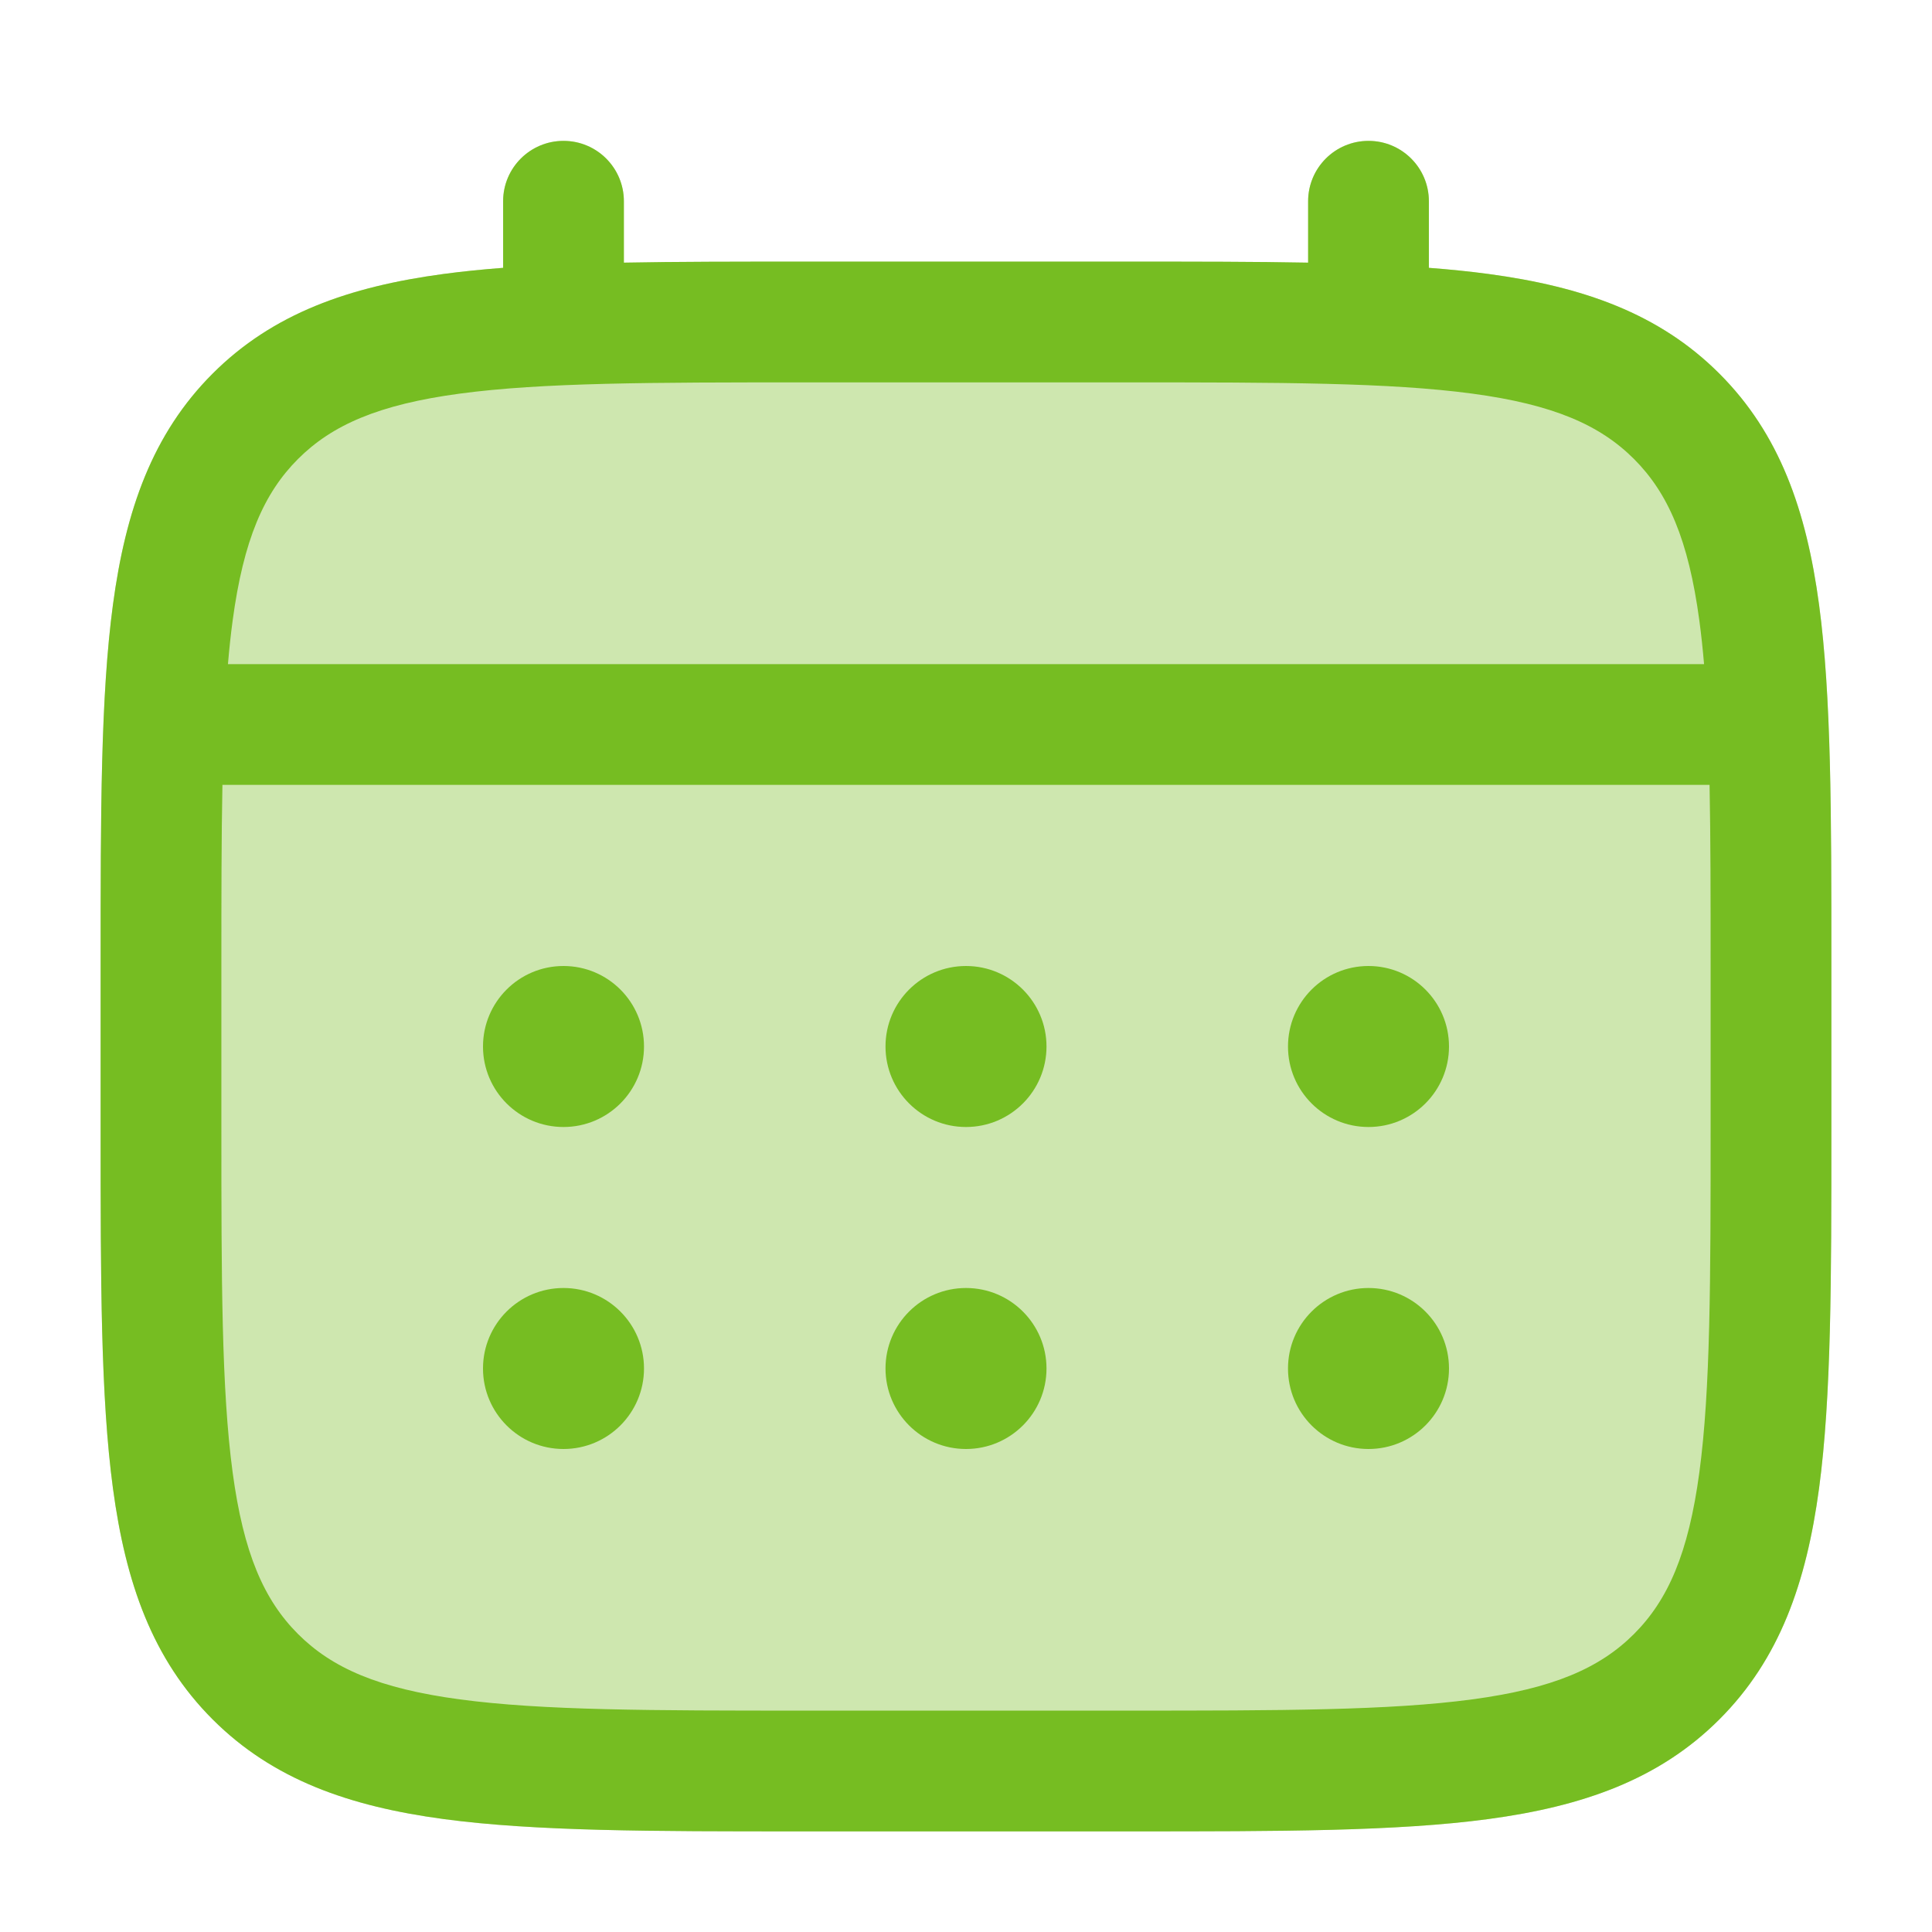
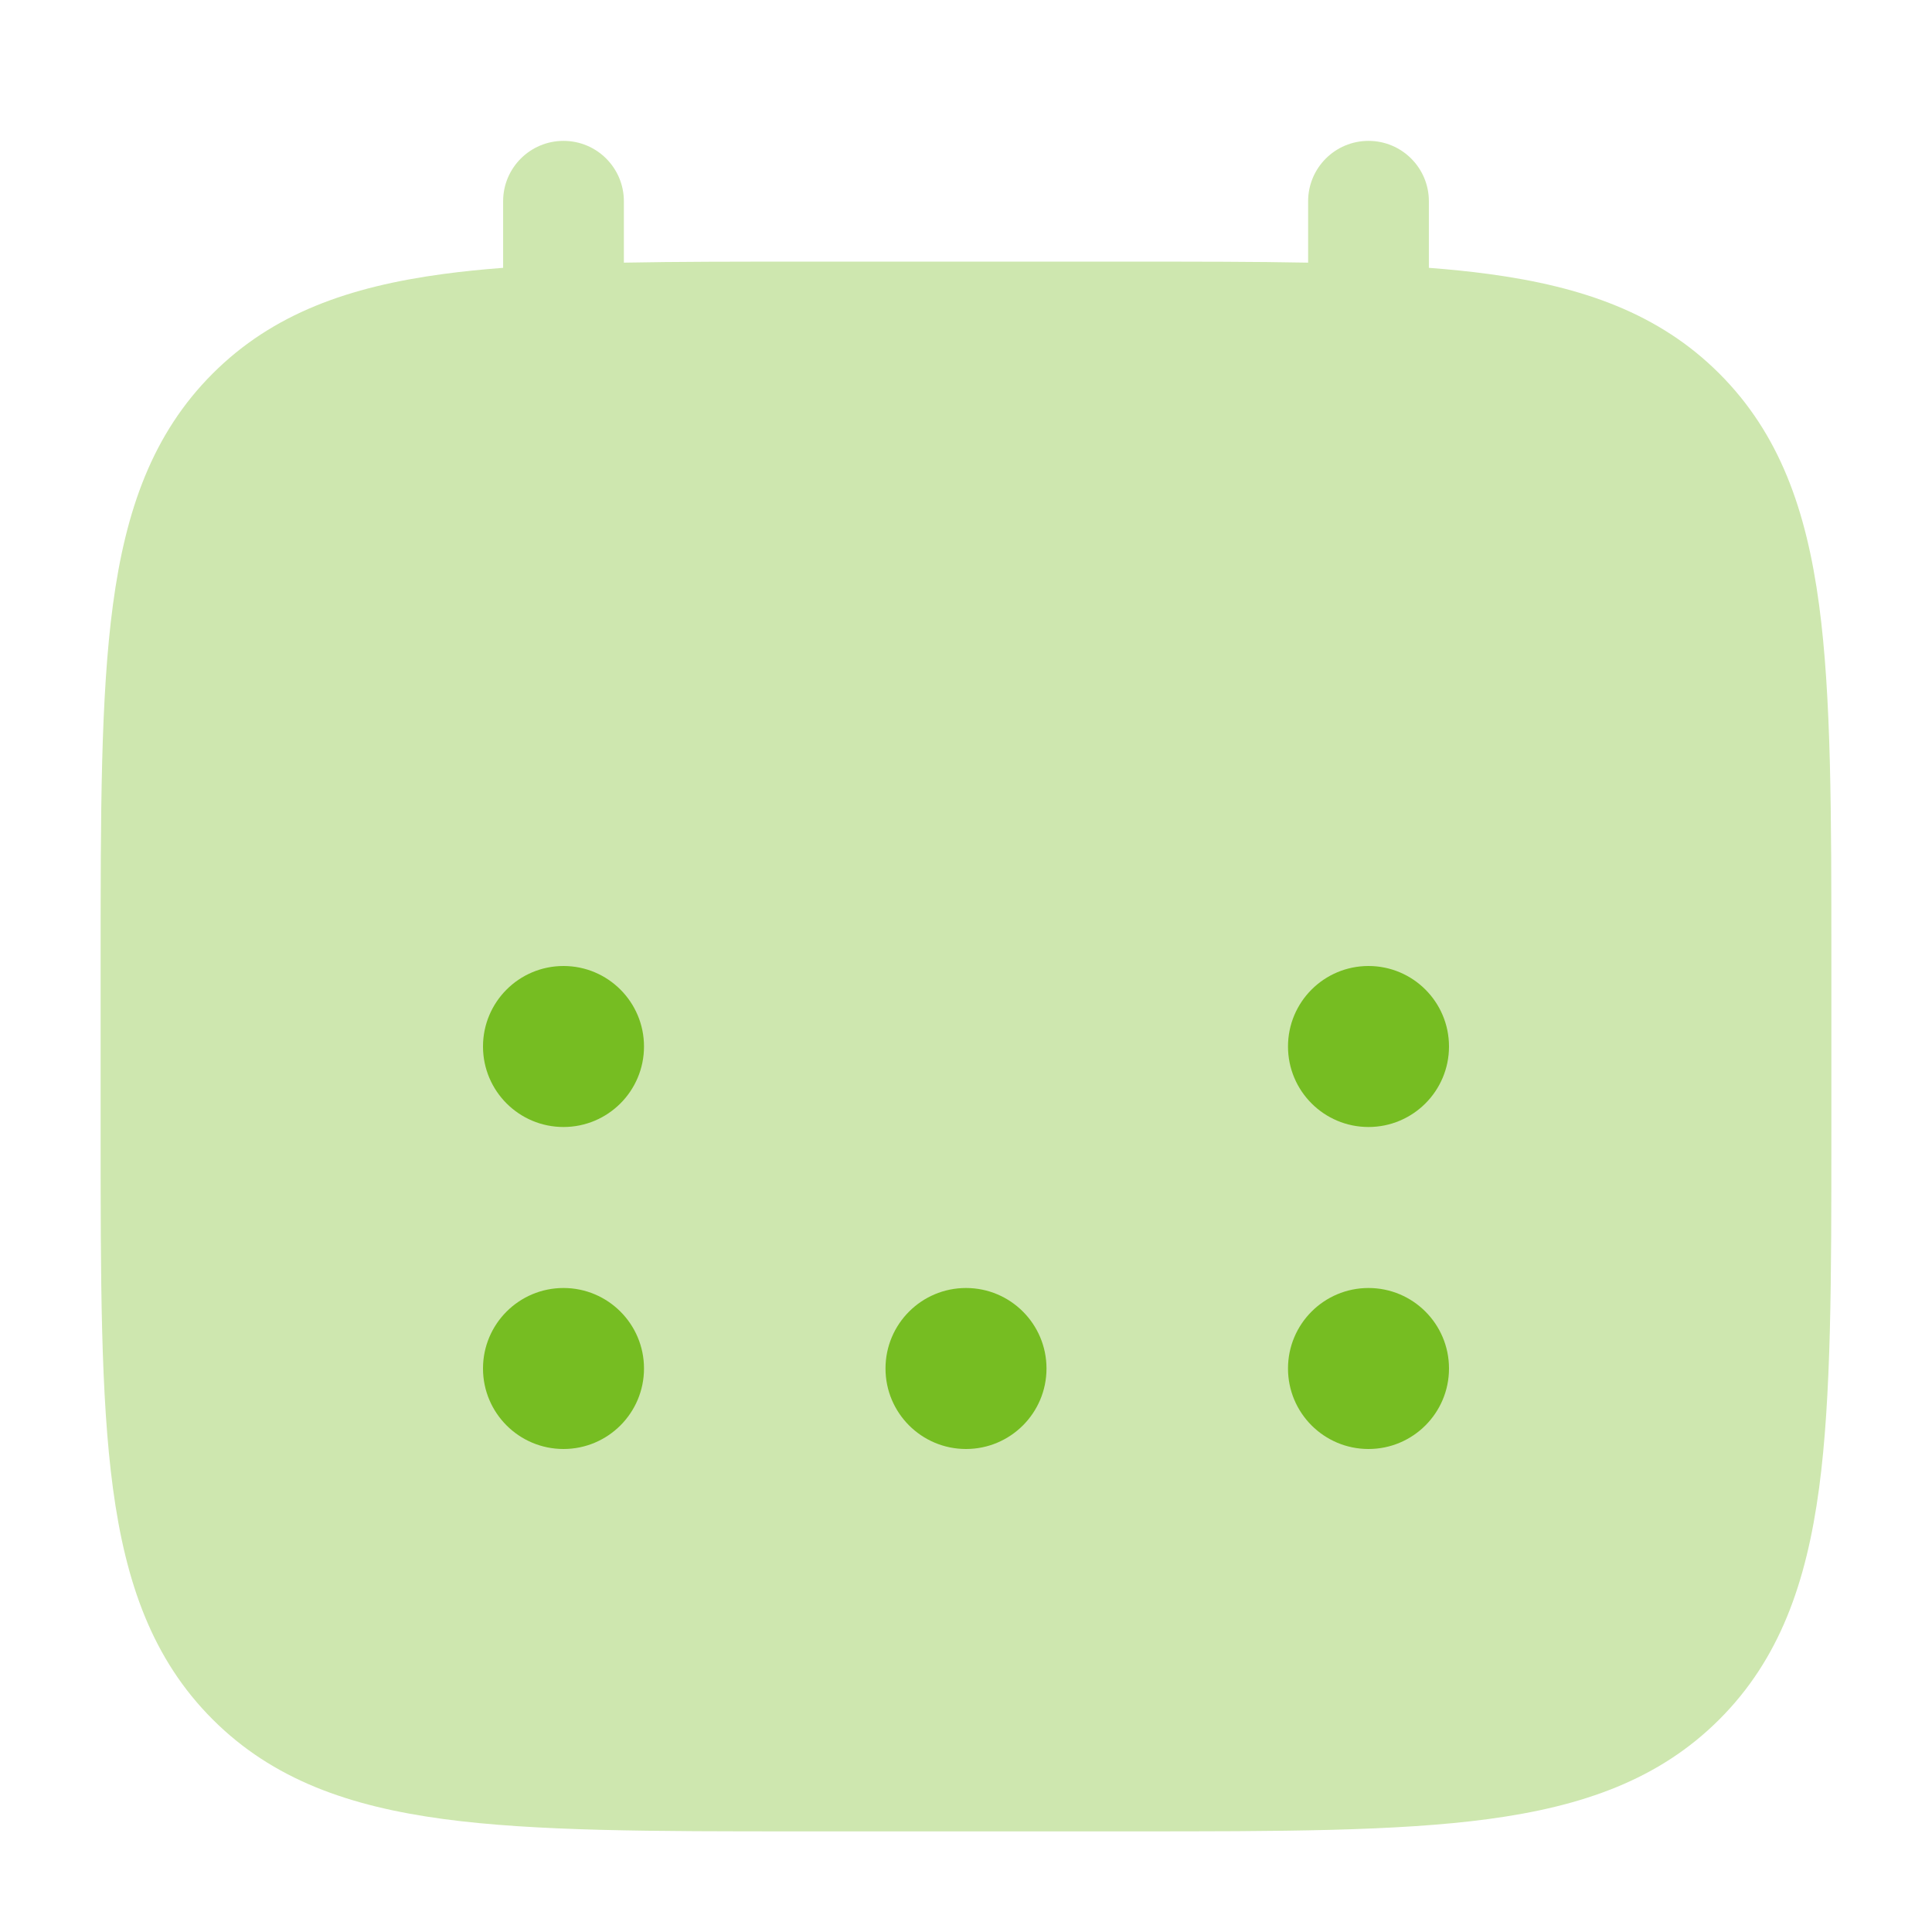
<svg xmlns="http://www.w3.org/2000/svg" width="1175" height="1175" viewBox="0 0 1175 1175" fill="none">
  <path fill-rule="evenodd" clip-rule="evenodd" d="M342.709 85.677C362.988 85.677 379.427 102.117 379.427 122.396V159.738C411.838 159.114 447.545 159.114 486.816 159.115H688.178C727.453 159.114 763.163 159.114 795.573 159.738V122.396C795.573 102.117 812.013 85.677 832.292 85.677C852.571 85.677 869.011 102.117 869.011 122.396V162.889C881.735 163.859 893.789 165.079 905.191 166.612C962.59 174.329 1009.05 190.589 1045.69 227.228C1082.33 263.866 1098.59 310.325 1106.31 367.725C1113.8 423.499 1113.8 494.763 1113.8 584.734V688.178C1113.8 778.149 1113.8 849.417 1106.31 905.191C1098.59 962.59 1082.33 1009.05 1045.69 1045.69C1009.05 1082.33 962.59 1098.59 905.191 1106.31C849.418 1113.8 778.154 1113.8 688.183 1113.8H486.822C396.849 1113.8 325.582 1113.8 269.809 1106.31C212.409 1098.59 165.95 1082.33 129.311 1045.69C92.673 1009.05 76.413 962.59 68.696 905.191C61.197 849.417 61.197 778.154 61.198 688.178V584.739C61.197 494.763 61.197 423.499 68.696 367.725C76.413 310.325 92.673 263.866 129.311 227.228C165.95 190.589 212.409 174.329 269.809 166.612C281.212 165.079 293.264 163.859 305.99 162.889V122.396C305.99 102.117 322.43 85.677 342.709 85.677Z" fill="#CEE7AF" />
  <path d="M832.291 685.417C859.331 685.417 881.25 663.498 881.25 636.458C881.25 609.419 859.331 587.5 832.291 587.5C805.252 587.5 783.333 609.419 783.333 636.458C783.333 663.498 805.252 685.417 832.291 685.417Z" fill="#76BD22" />
  <path d="M832.291 881.25C859.331 881.25 881.25 859.332 881.25 832.292C881.25 805.252 859.331 783.333 832.291 783.333C805.252 783.333 783.333 805.252 783.333 832.292C783.333 859.332 805.252 881.25 832.291 881.25Z" fill="#76BD22" />
-   <path d="M636.459 636.458C636.459 663.498 614.54 685.417 587.5 685.417C560.461 685.417 538.542 663.498 538.542 636.458C538.542 609.419 560.461 587.5 587.5 587.5C614.54 587.5 636.459 609.419 636.459 636.458Z" fill="#76BD22" />
  <path d="M636.459 832.292C636.459 859.332 614.54 881.25 587.5 881.25C560.461 881.25 538.542 859.332 538.542 832.292C538.542 805.252 560.461 783.333 587.5 783.333C614.54 783.333 636.459 805.252 636.459 832.292Z" fill="#76BD22" />
  <path d="M342.708 685.417C369.748 685.417 391.667 663.498 391.667 636.458C391.667 609.419 369.748 587.5 342.708 587.5C315.67 587.5 293.75 609.419 293.75 636.458C293.75 663.498 315.67 685.417 342.708 685.417Z" fill="#76BD22" />
  <path d="M342.708 881.25C369.748 881.25 391.667 859.332 391.667 832.292C391.667 805.252 369.748 783.333 342.708 783.333C315.67 783.333 293.75 805.252 293.75 832.292C293.75 859.332 315.67 881.25 342.708 881.25Z" fill="#76BD22" />
-   <path fill-rule="evenodd" clip-rule="evenodd" d="M342.709 85.677C362.988 85.677 379.427 102.117 379.427 122.396V159.737C411.838 159.114 447.545 159.114 486.816 159.115H688.178C727.453 159.114 763.163 159.114 795.573 159.737V122.396C795.573 102.117 812.013 85.677 832.292 85.677C852.571 85.677 869.011 102.117 869.011 122.396V162.889C881.735 163.859 893.789 165.079 905.191 166.612C962.59 174.329 1009.05 190.589 1045.69 227.228C1082.33 263.866 1098.59 310.325 1106.31 367.725C1113.8 423.499 1113.8 494.763 1113.8 584.734V688.178C1113.8 778.149 1113.8 849.417 1106.31 905.191C1098.59 962.59 1082.33 1009.05 1045.69 1045.69C1009.05 1082.33 962.59 1098.59 905.191 1106.31C849.418 1113.8 778.154 1113.8 688.183 1113.8H486.822C396.849 1113.8 325.582 1113.8 269.809 1106.31C212.409 1098.59 165.95 1082.33 129.311 1045.69C92.673 1009.05 76.413 962.59 68.696 905.191C61.197 849.417 61.197 778.154 61.198 688.178V584.739C61.197 494.763 61.197 423.499 68.696 367.725C76.413 310.325 92.673 263.866 129.311 227.228C165.95 190.589 212.409 174.329 269.809 166.612C281.212 165.079 293.264 163.859 305.99 162.889V122.396C305.99 102.117 322.43 85.677 342.709 85.677ZM279.594 239.395C230.338 246.017 201.959 258.436 181.239 279.156C160.52 299.875 148.1 328.254 141.478 377.511C140.357 385.852 139.419 394.634 138.635 403.906H1036.37C1035.58 394.634 1034.64 385.853 1033.52 377.511C1026.9 328.254 1014.48 299.875 993.761 279.156C973.042 258.436 944.661 246.017 895.409 239.395C845.095 232.63 778.771 232.552 685.417 232.552H489.584C396.229 232.552 329.907 232.63 279.594 239.395ZM134.636 587.5C134.636 545.69 134.651 509.299 135.277 477.344H1039.72C1040.35 509.299 1040.36 545.69 1040.36 587.5V685.417C1040.36 778.771 1040.29 845.094 1033.52 895.409C1026.9 944.661 1014.48 973.042 993.761 993.761C973.042 1014.48 944.661 1026.9 895.409 1033.52C845.095 1040.29 778.771 1040.36 685.417 1040.36H489.584C396.229 1040.36 329.907 1040.29 279.594 1033.52C230.338 1026.9 201.959 1014.48 181.239 993.761C160.52 973.042 148.1 944.661 141.478 895.409C134.714 845.094 134.636 778.771 134.636 685.417V587.5Z" fill="#76BD22" />
</svg>